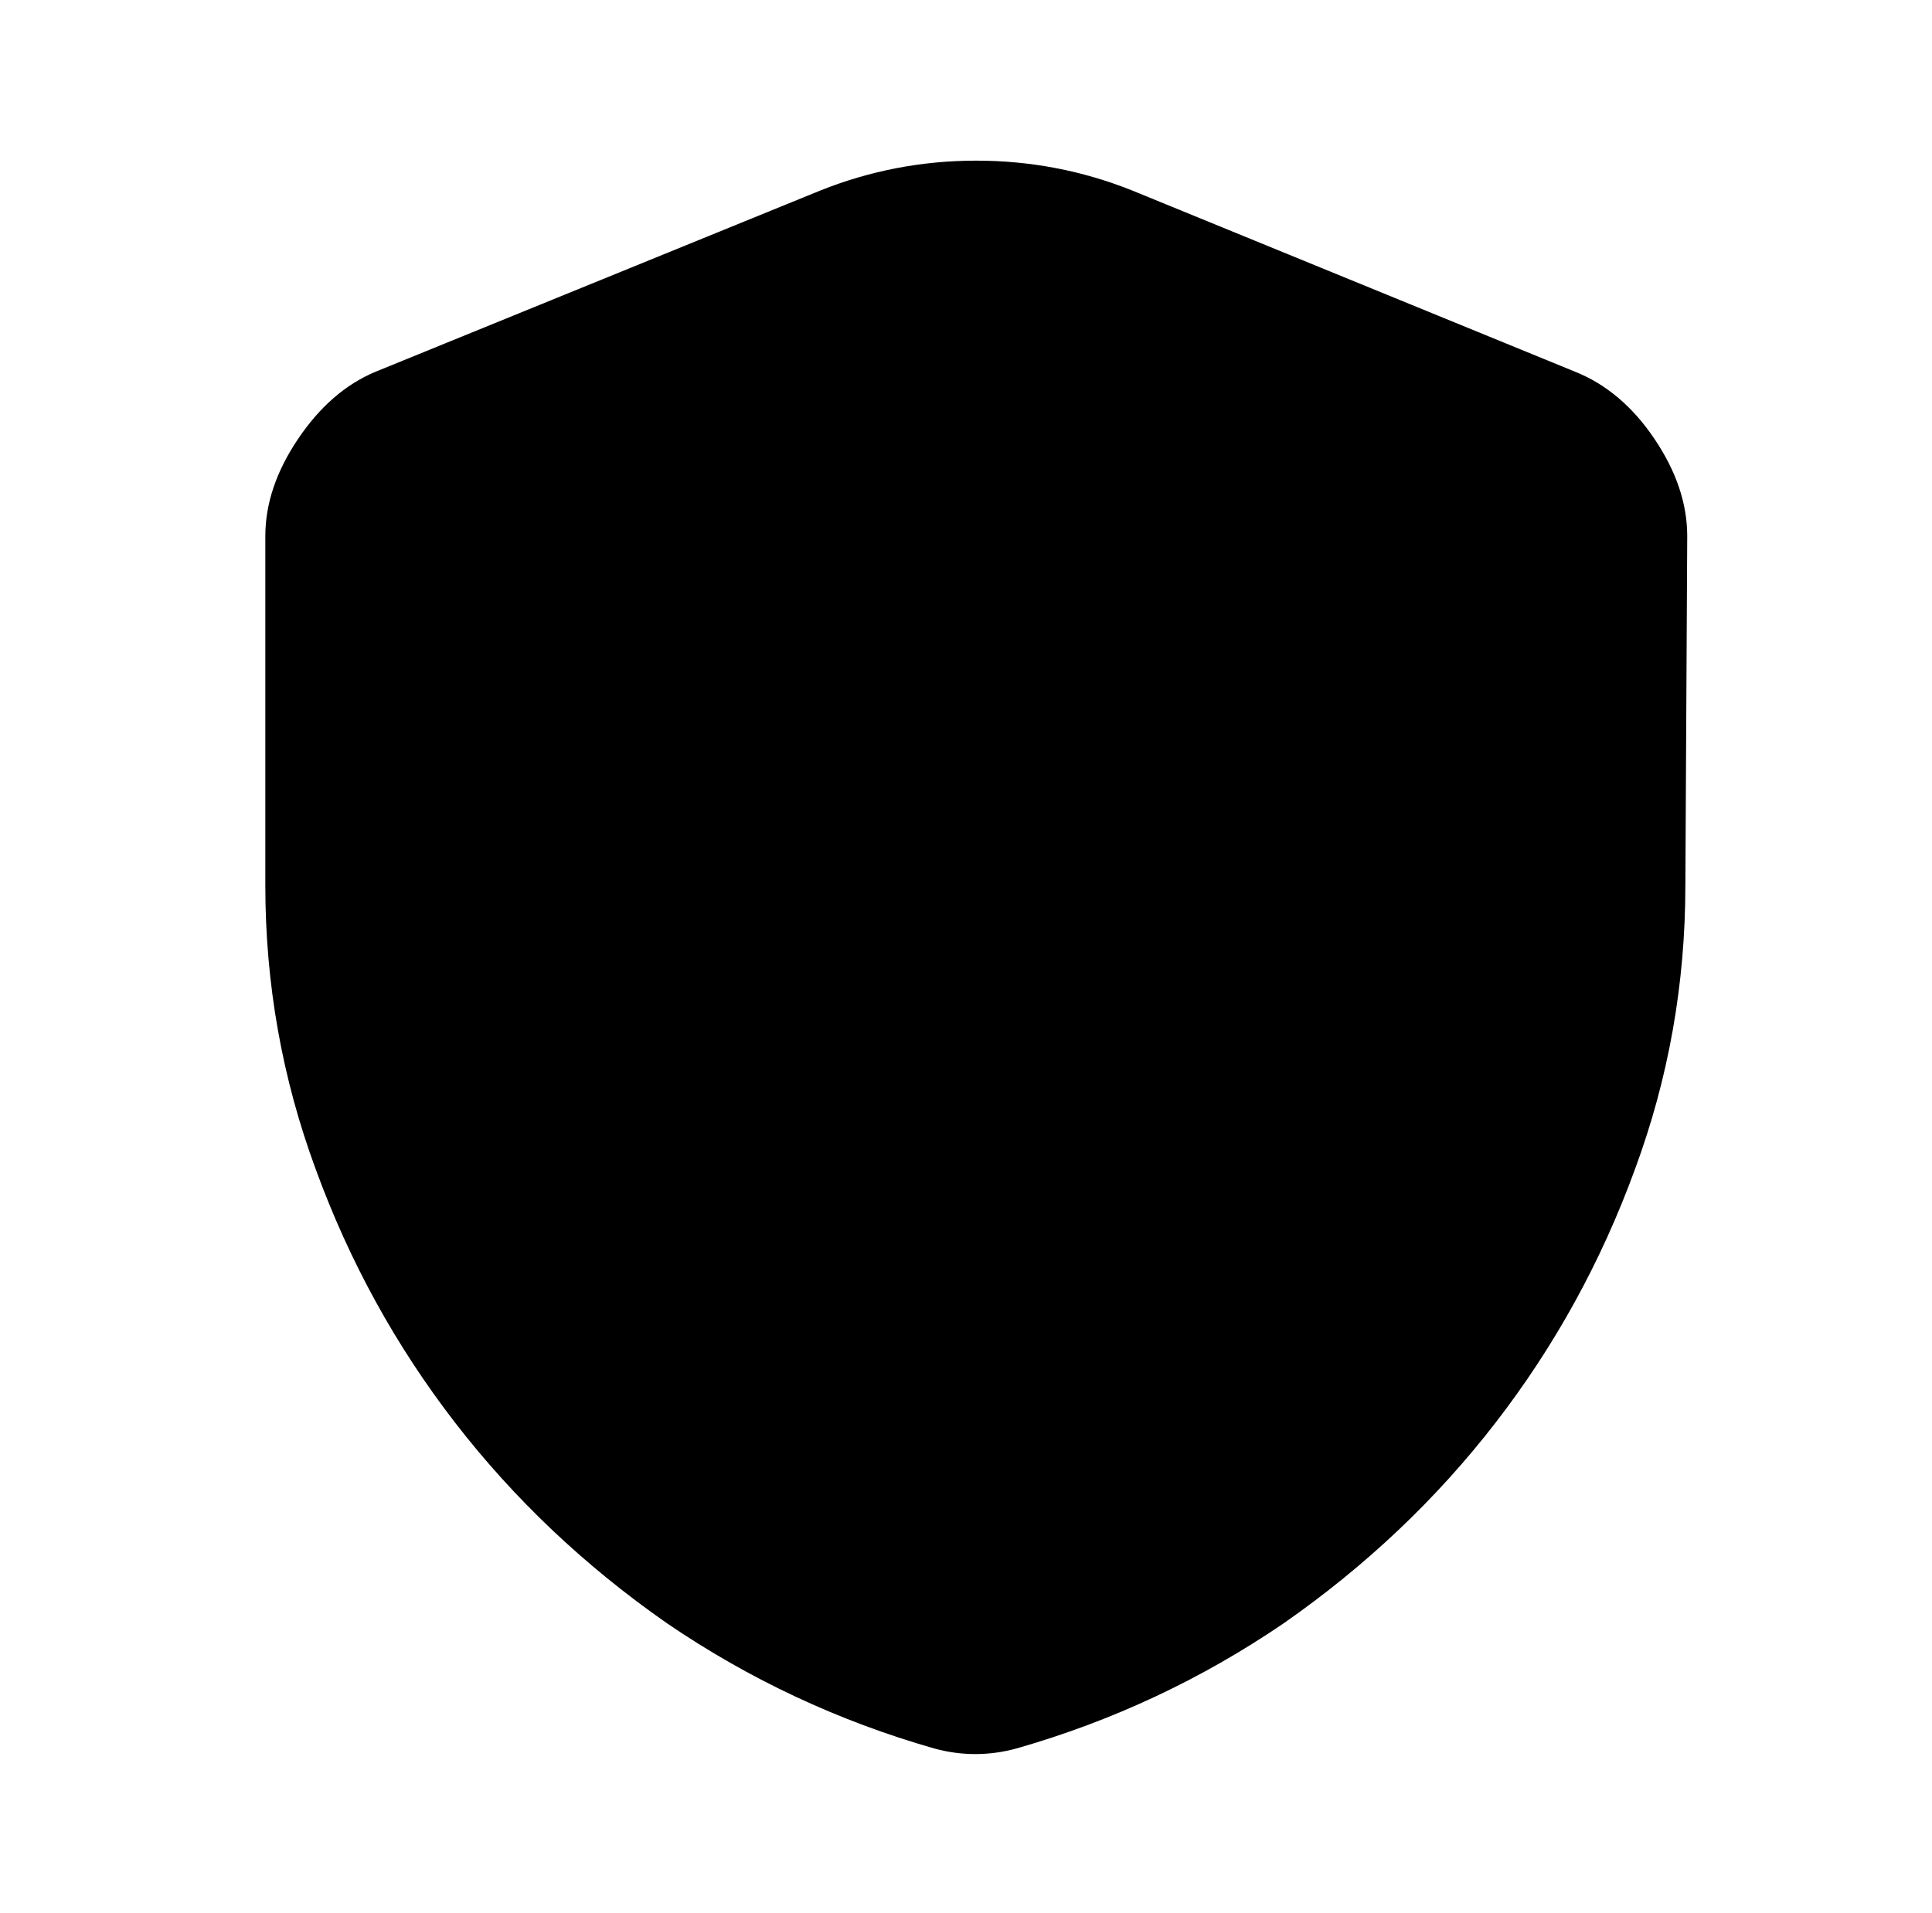
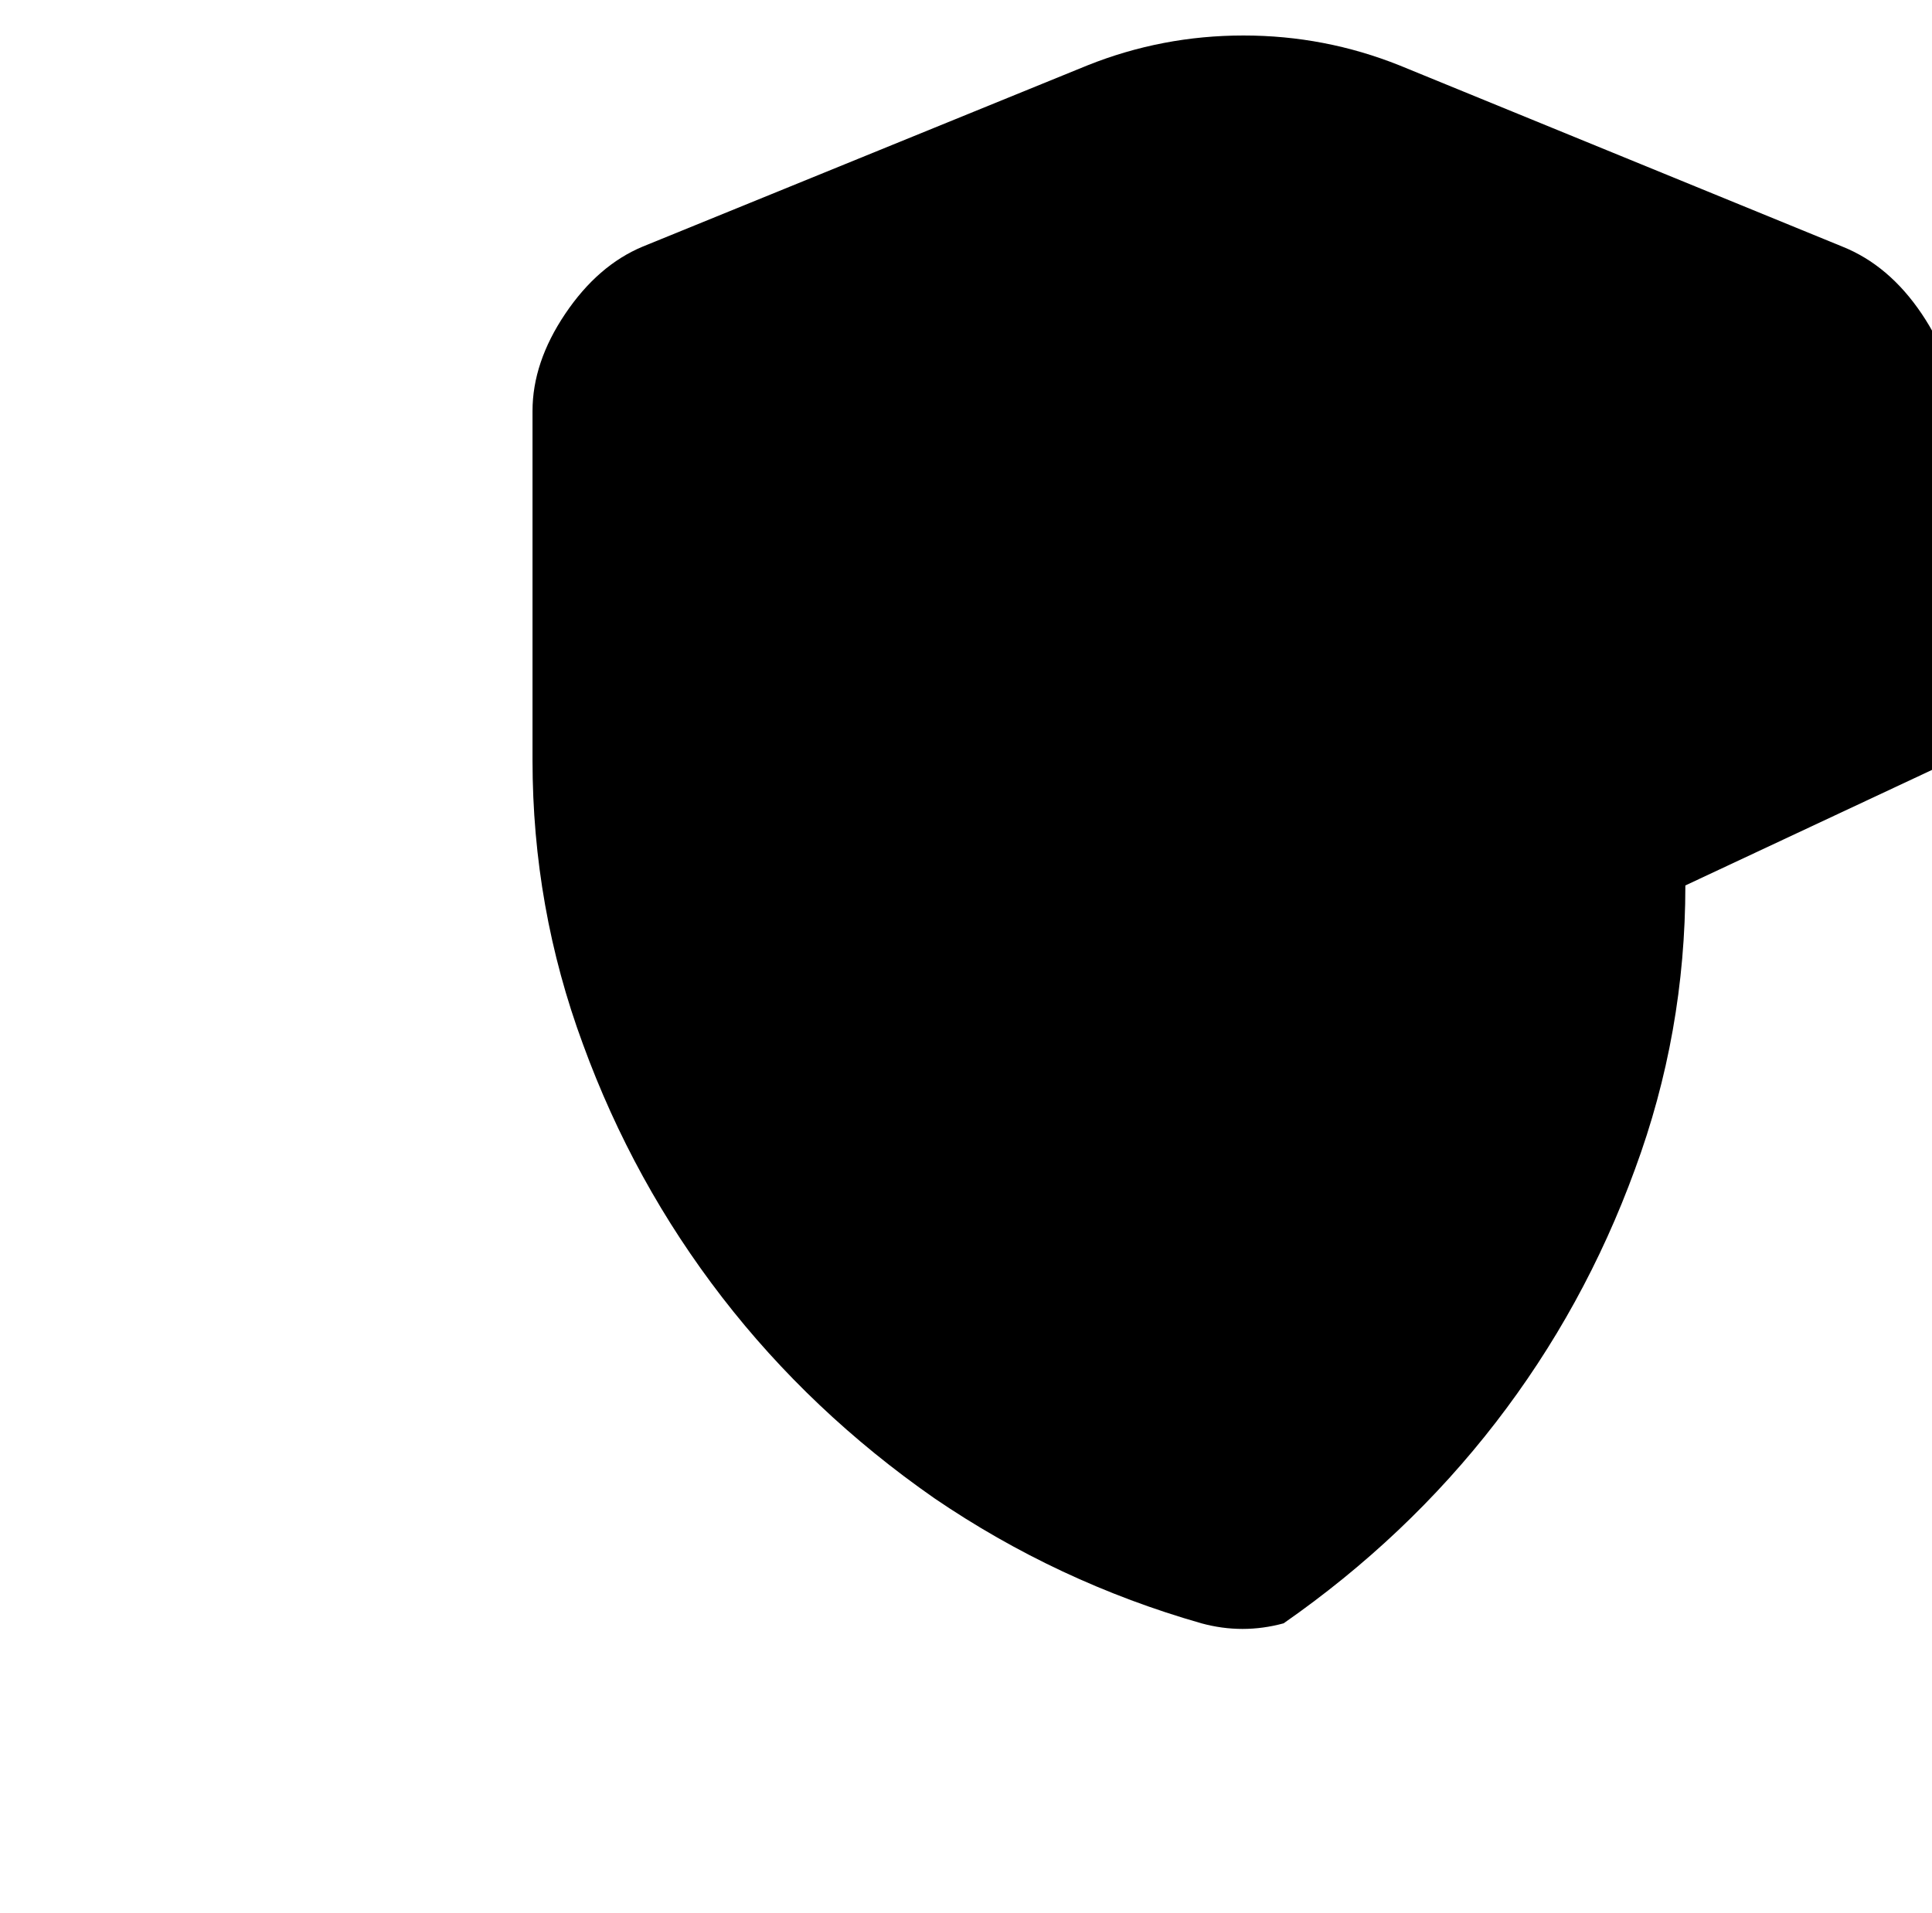
<svg xmlns="http://www.w3.org/2000/svg" version="1.1" viewBox="-10 0 1034 1024">
-   <path fill="currentColor" d="M892 474q0 79 -27 152q-27 74 -74.5 135.5t-113.5 107.5q-66 45 -143 67q-11 3 -22 3t-22 -3q-77 -22 -143 -67q-66 -46 -113.5 -107.5t-74.5 -135.5q-27 -73 -27 -152v-187q0 -26 17.5 -52t41.5 -36l238 -97q40 -16 83.5 -16t83.5 16l237 97q25 10 42.5 36t17.5 52 l-1 187v0z" />
+   <path fill="currentColor" d="M892 474q0 79 -27 152q-27 74 -74.5 135.5t-113.5 107.5q-11 3 -22 3t-22 -3q-77 -22 -143 -67q-66 -46 -113.5 -107.5t-74.5 -135.5q-27 -73 -27 -152v-187q0 -26 17.5 -52t41.5 -36l238 -97q40 -16 83.5 -16t83.5 16l237 97q25 10 42.5 36t17.5 52 l-1 187v0z" />
</svg>